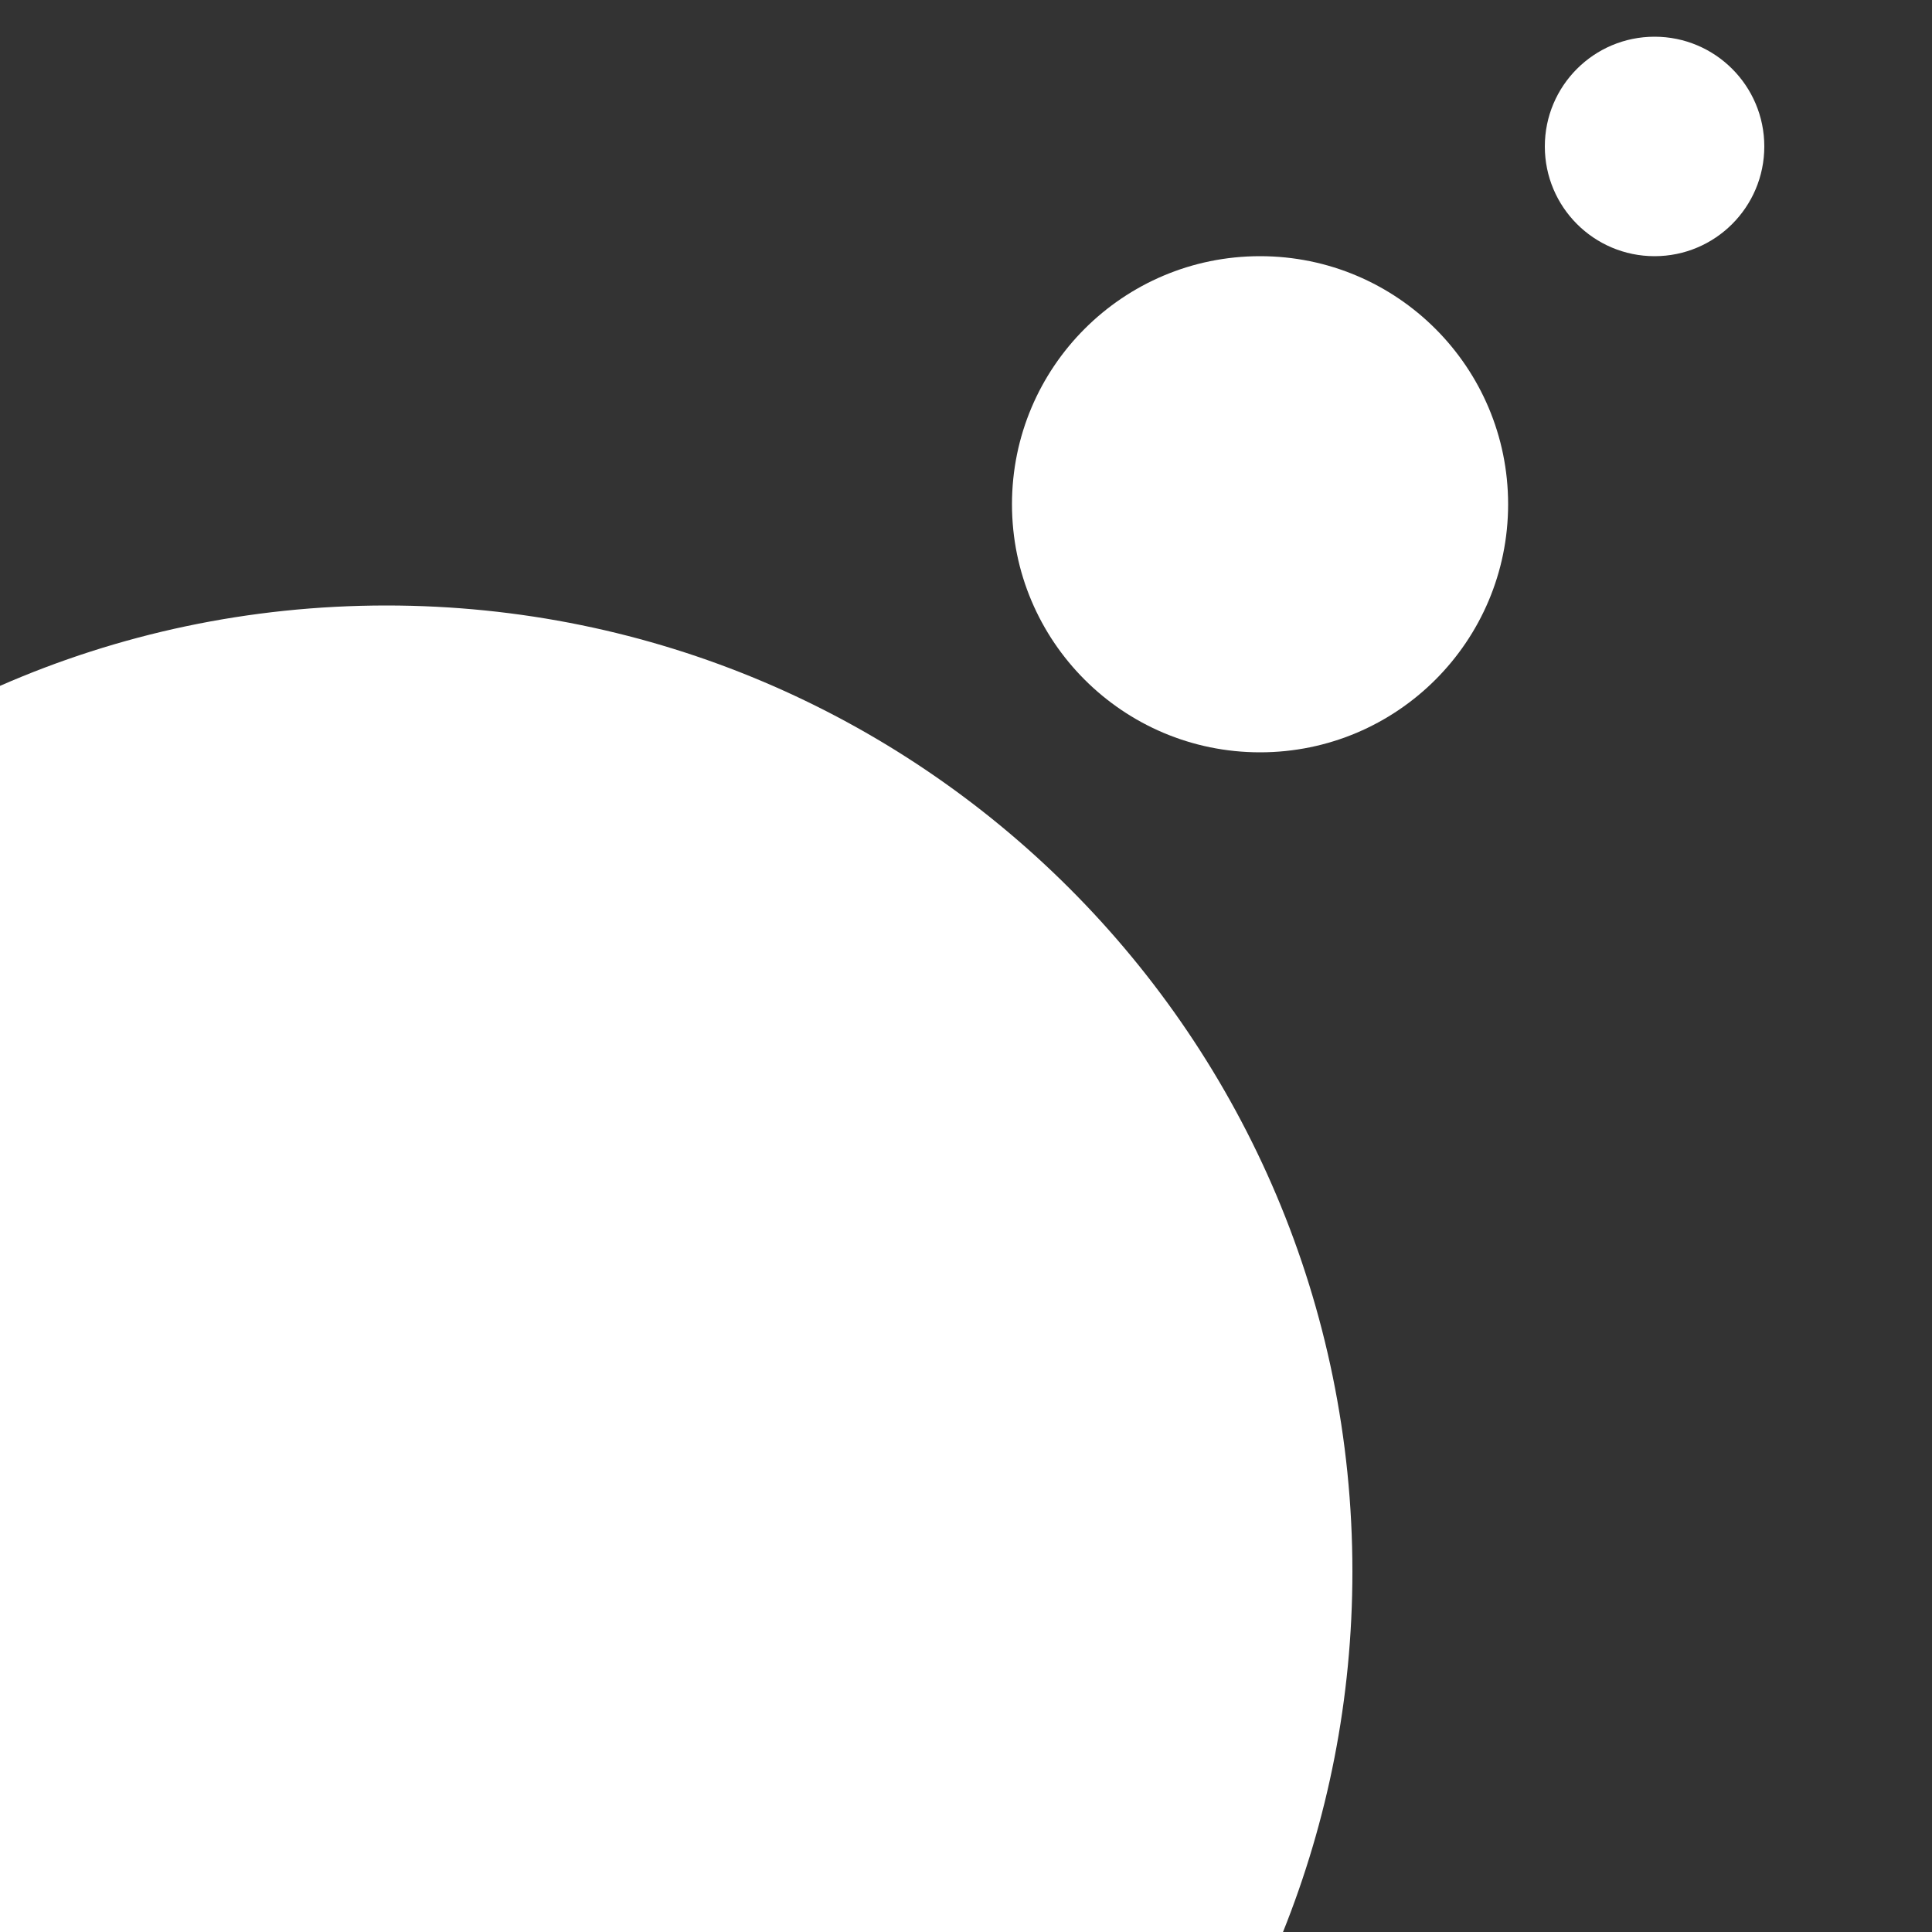
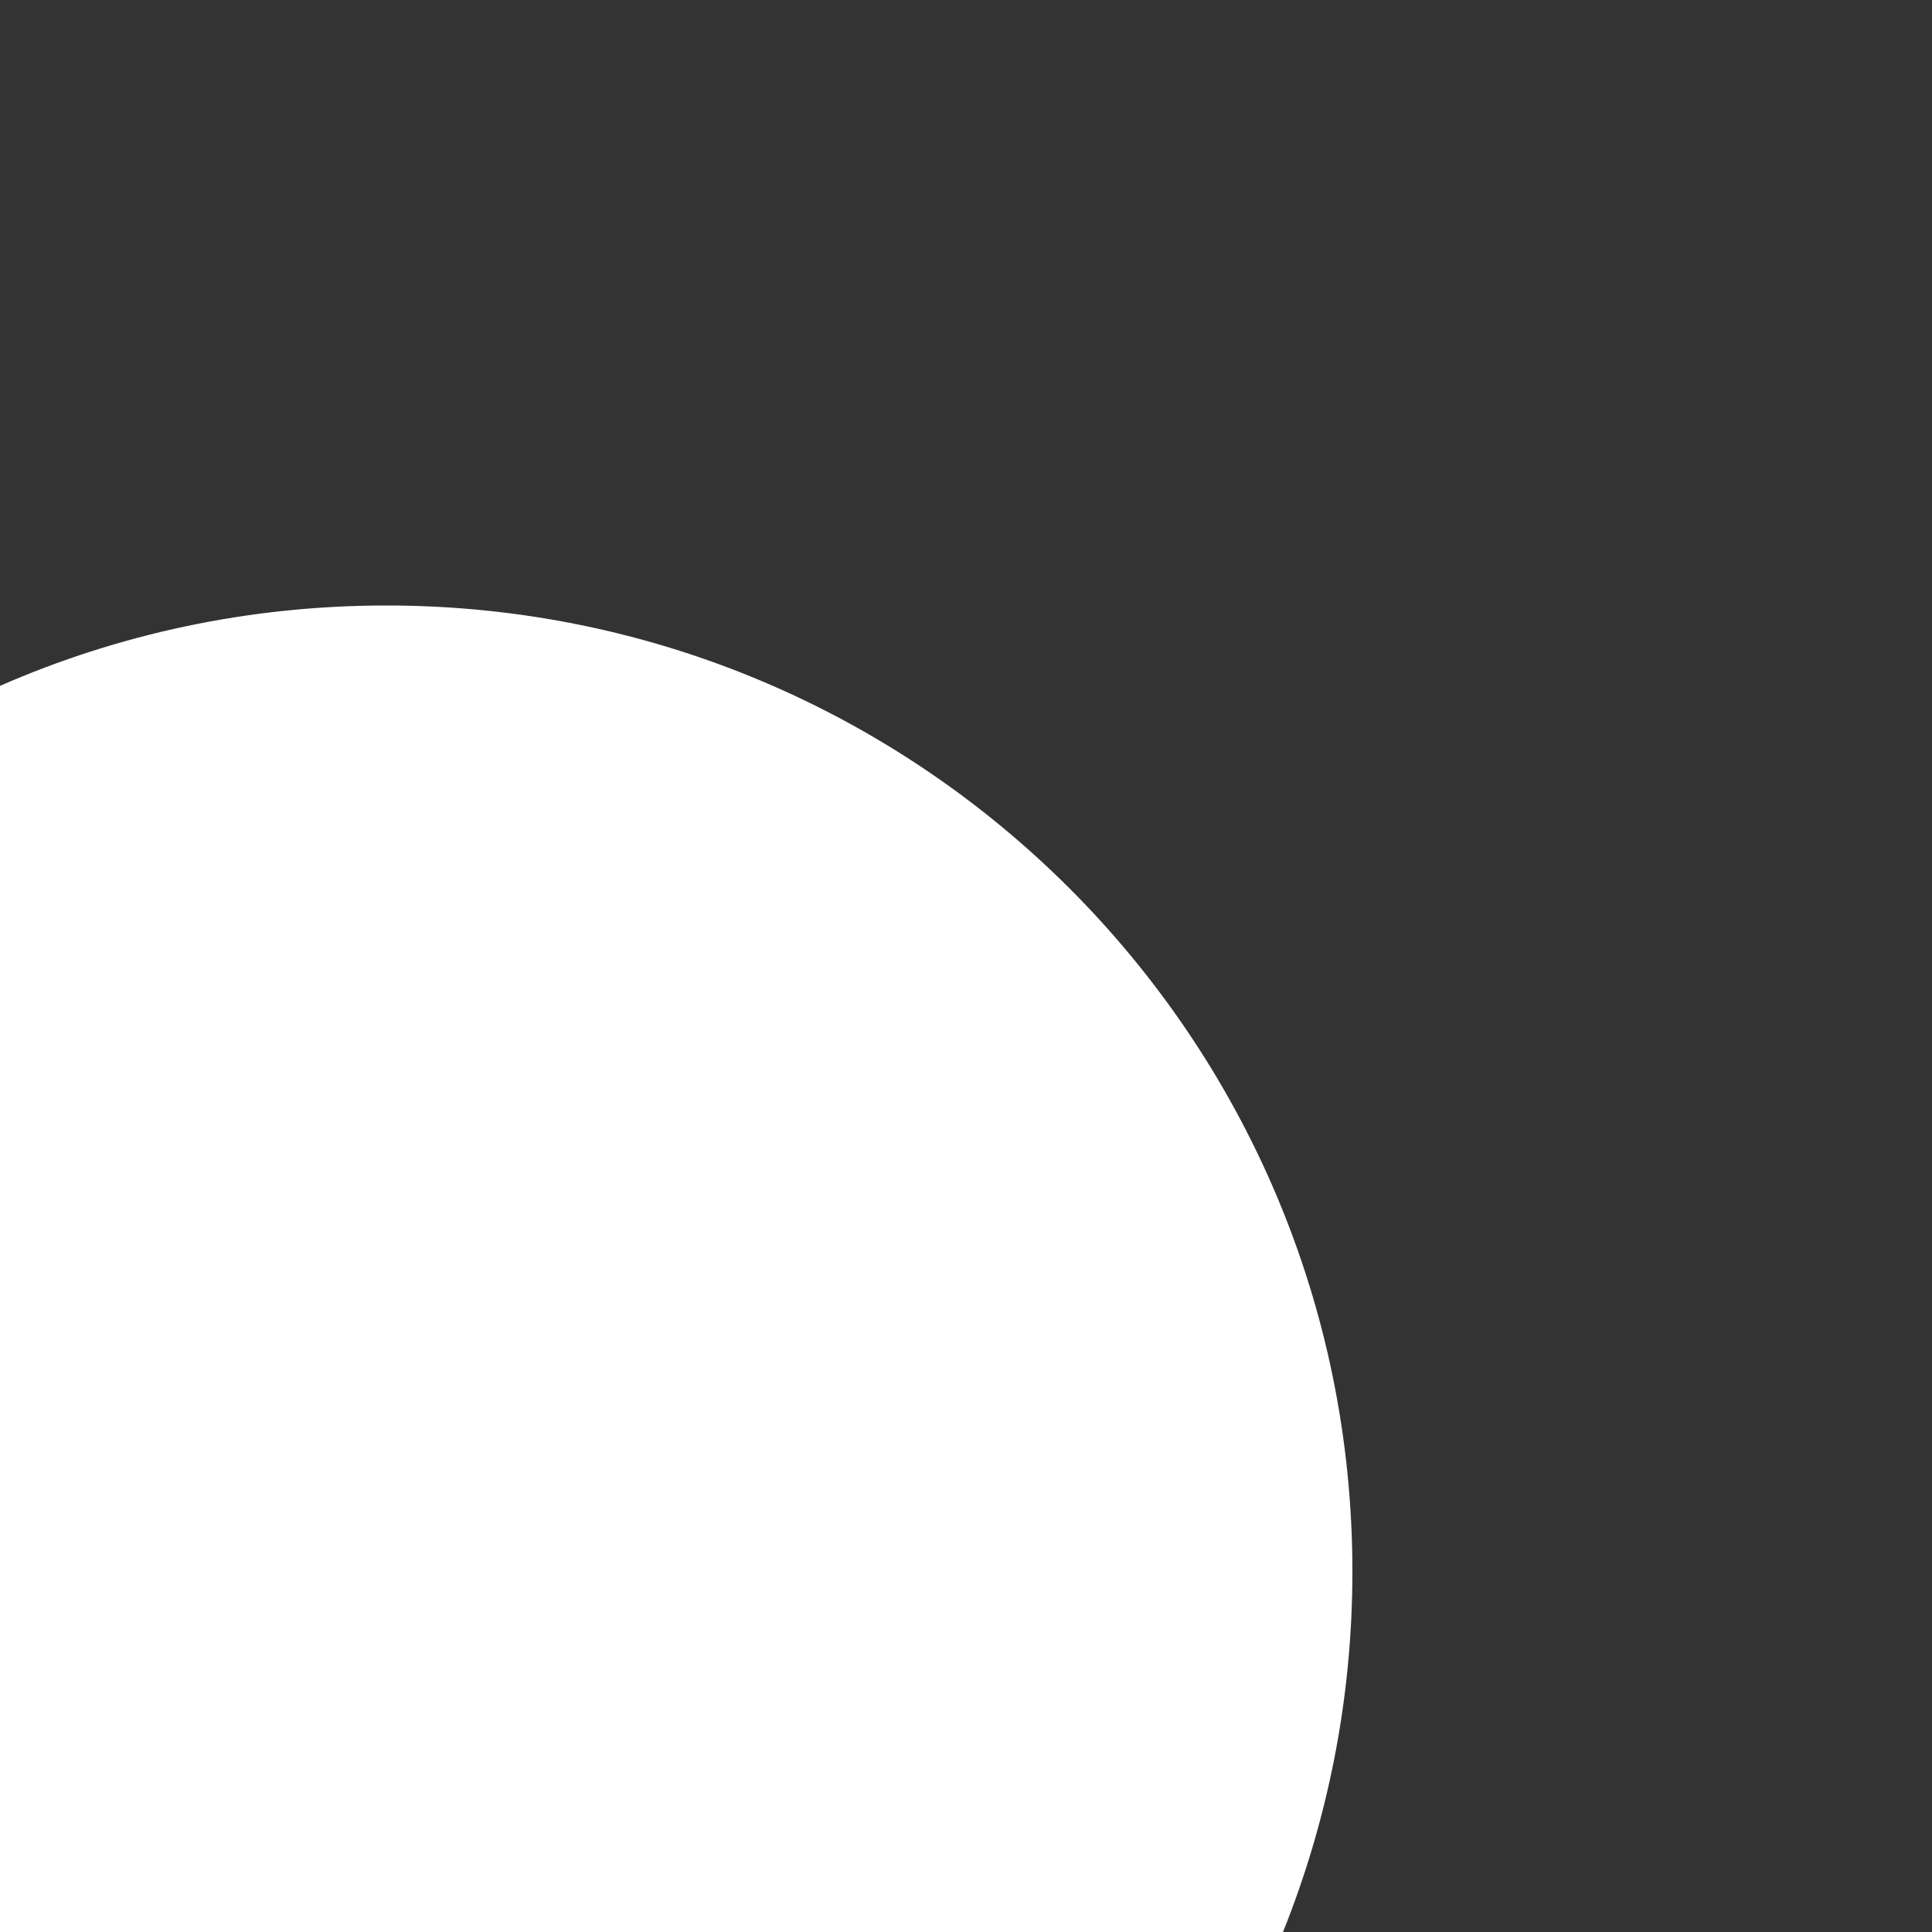
<svg xmlns="http://www.w3.org/2000/svg" version="1.1" id="Capa_1" x="0px" y="0px" viewBox="0 0 500 500" style="enable-background:new 0 0 500 500;" xml:space="preserve">
  <rect x="0" y="0" width="500" height="500" fill="#333333" stroke="none" />
  <style type="text/css"> .st0{fill:#FFFFFF;} </style>
  <g id="XMLID_27_">
-     <circle id="XMLID_29_" class="st0" cx="326.1" cy="130.5" r="64.2" />
-     <circle id="XMLID_30_" class="st0" cx="428.2" cy="37.9" r="28.4" />
    <path id="XMLID_33_" class="st0" d="M0,500l0-322.5c30.6-13.4,64.4-20.8,100-20.8c138.1,0,250,111.9,250,250c0,33-6.4,64.5-18,93.4 H0z" />
  </g>
</svg>